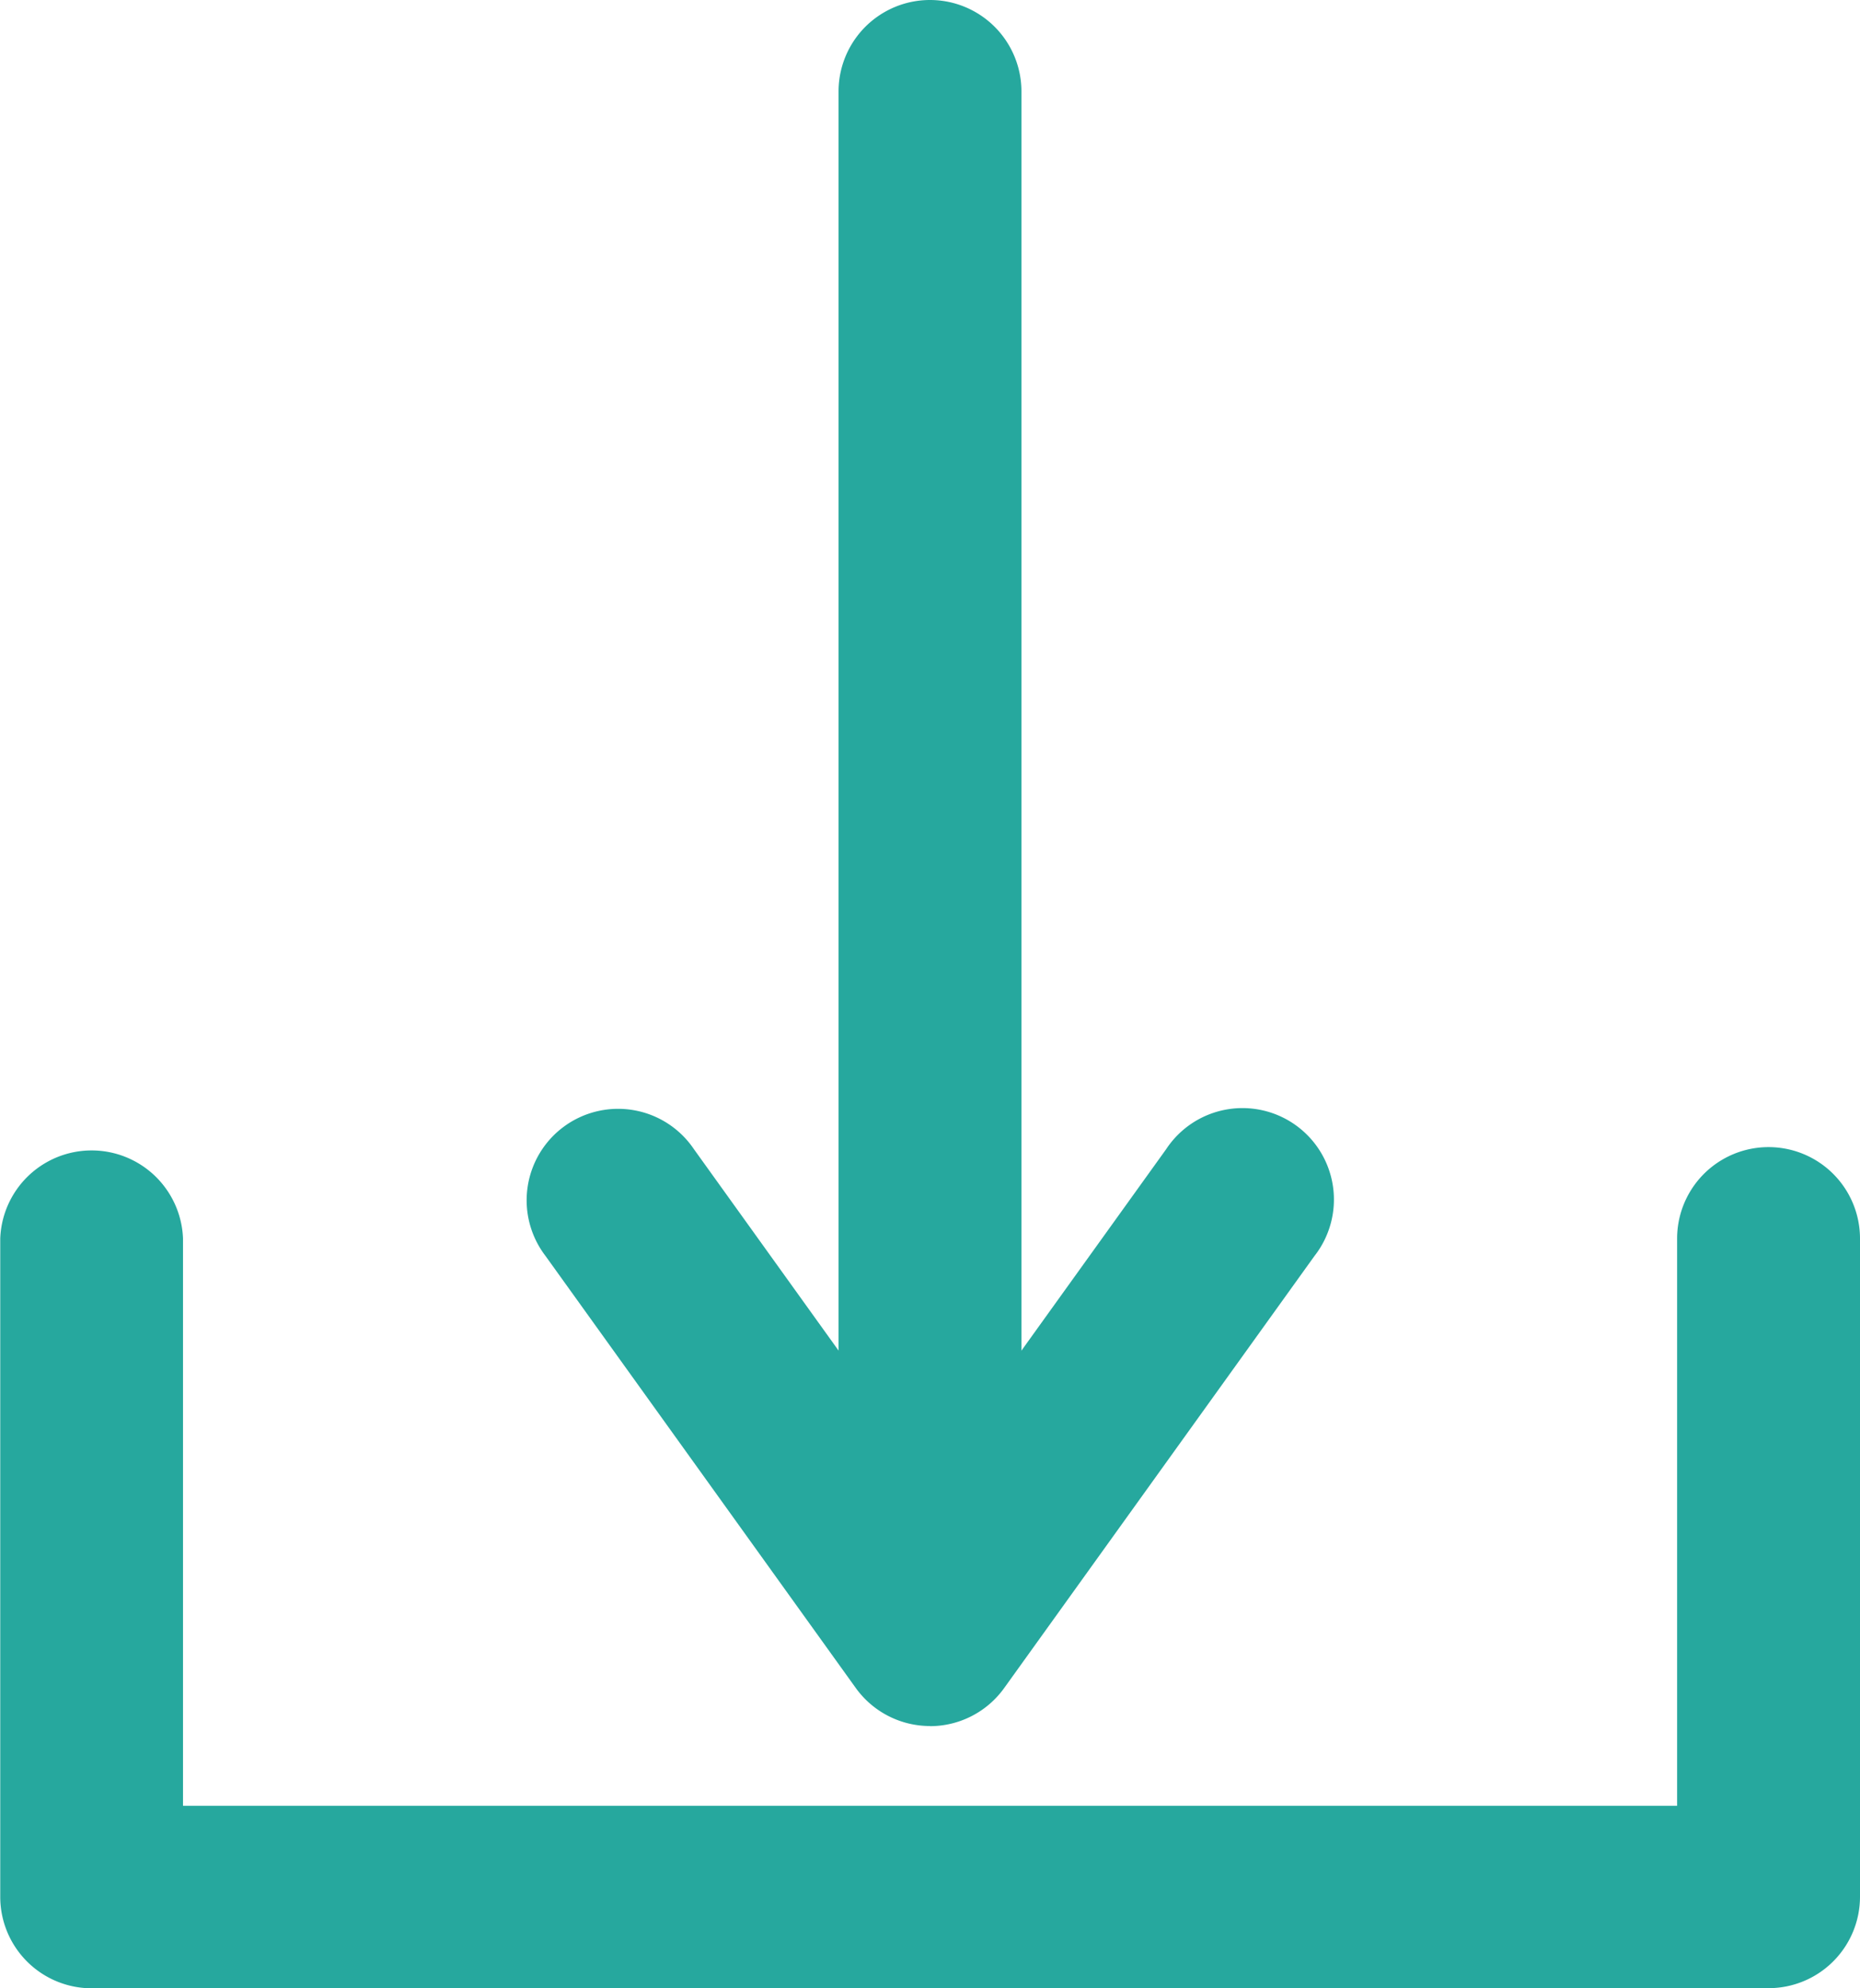
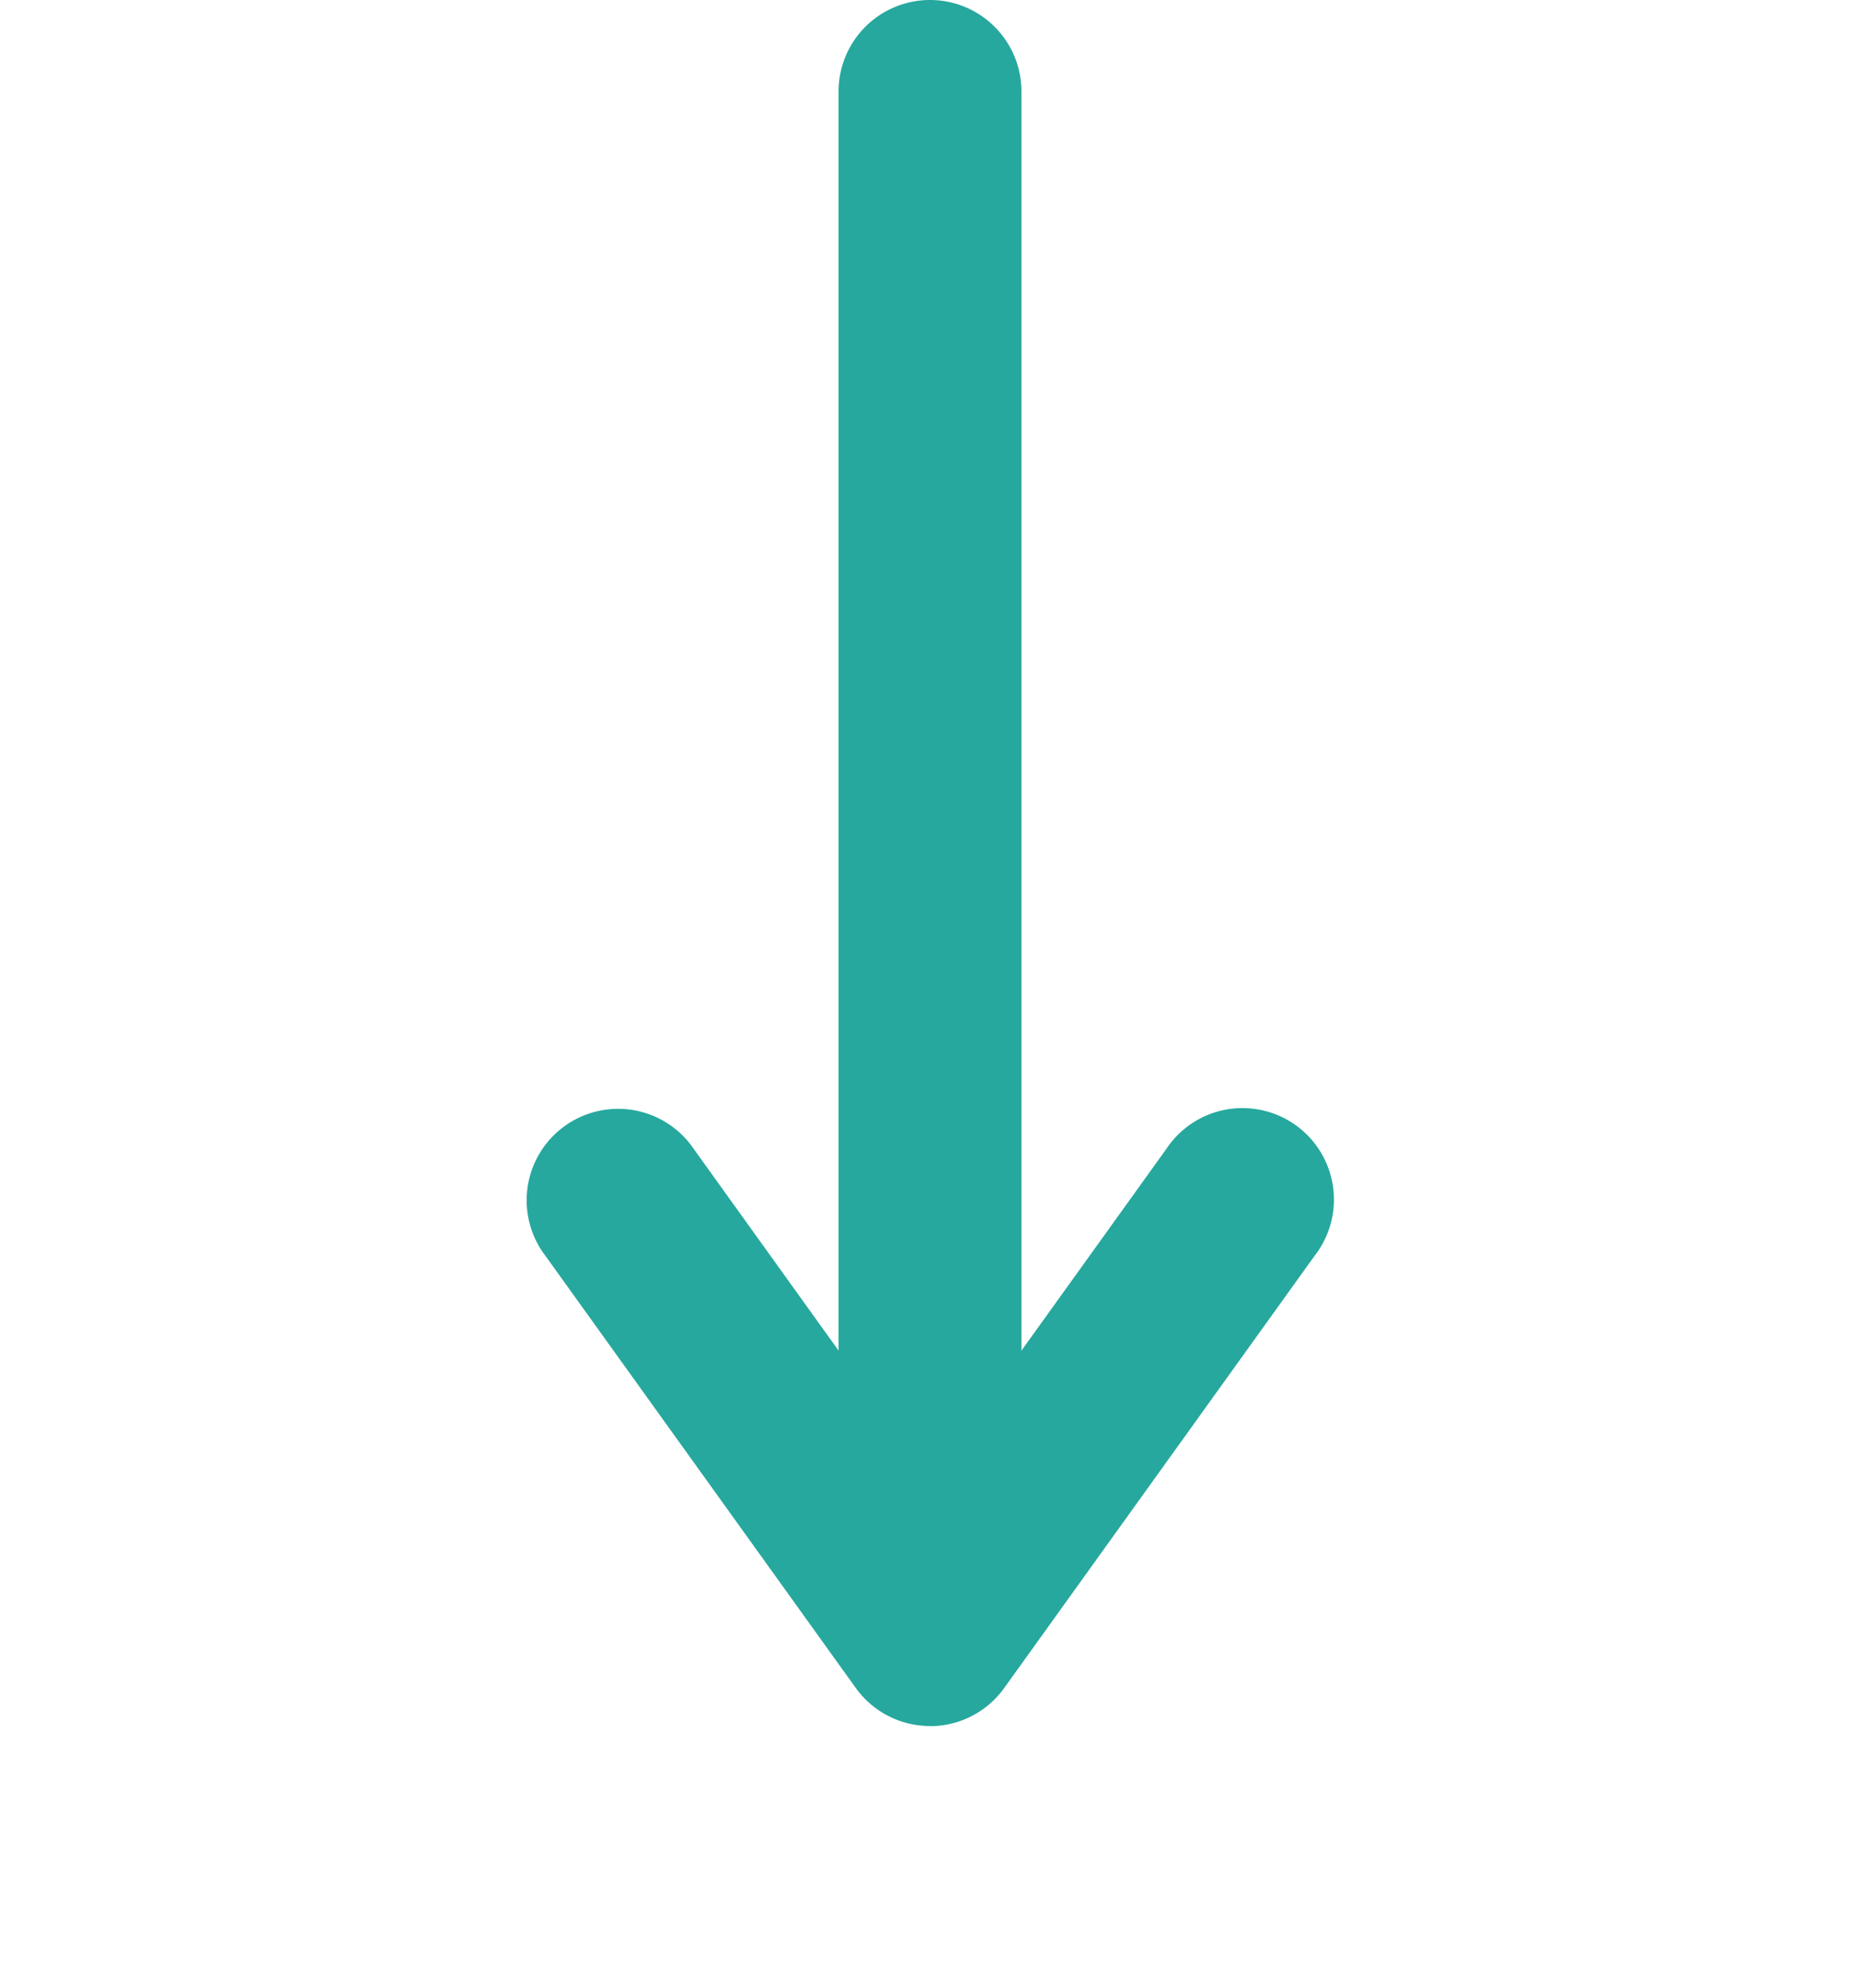
<svg xmlns="http://www.w3.org/2000/svg" width="15.418" height="16.475" viewBox="0 0 15.418 16.475">
  <g id="下载" transform="translate(-56.833 -25.832)">
-     <path id="路径_565" data-name="路径 565" d="M71.493,593.712h-13.9a.758.758,0,0,1-.758-.758V587.5a.758.758,0,0,1,1.515,0v4.7H70.735v-4.7a.758.758,0,0,1,1.516,0v5.453a.758.758,0,0,1-.758.758Z" transform="translate(0 -551.405)" fill="#26a89e" />
    <path id="路径_566" data-name="路径 566" d="M467.742,39.63a.758.758,0,0,1-.758-.758V26.59a.758.758,0,0,1,1.516,0V38.872a.758.758,0,0,1-.758.758Z" transform="translate(-403.2)" fill="#26a89e" />
-     <path id="路径_567" data-name="路径 567" d="M318.545,574.162a.758.758,0,0,1-.615-.315l-2.572-3.58a.758.758,0,1,1,1.23-.885l1.957,2.724,1.957-2.723a.758.758,0,1,1,1.23.884l-2.572,3.58a.757.757,0,0,1-.615.316Z" transform="translate(-254.003 -534.028)" fill="#26a89e" />
+     <path id="路径_567" data-name="路径 567" d="M318.545,574.162a.758.758,0,0,1-.615-.315l-2.572-3.58a.758.758,0,1,1,1.23-.885l1.957,2.724,1.957-2.723a.758.758,0,1,1,1.23.884l-2.572,3.58a.757.757,0,0,1-.615.316" transform="translate(-254.003 -534.028)" fill="#26a89e" />
  </g>
</svg>